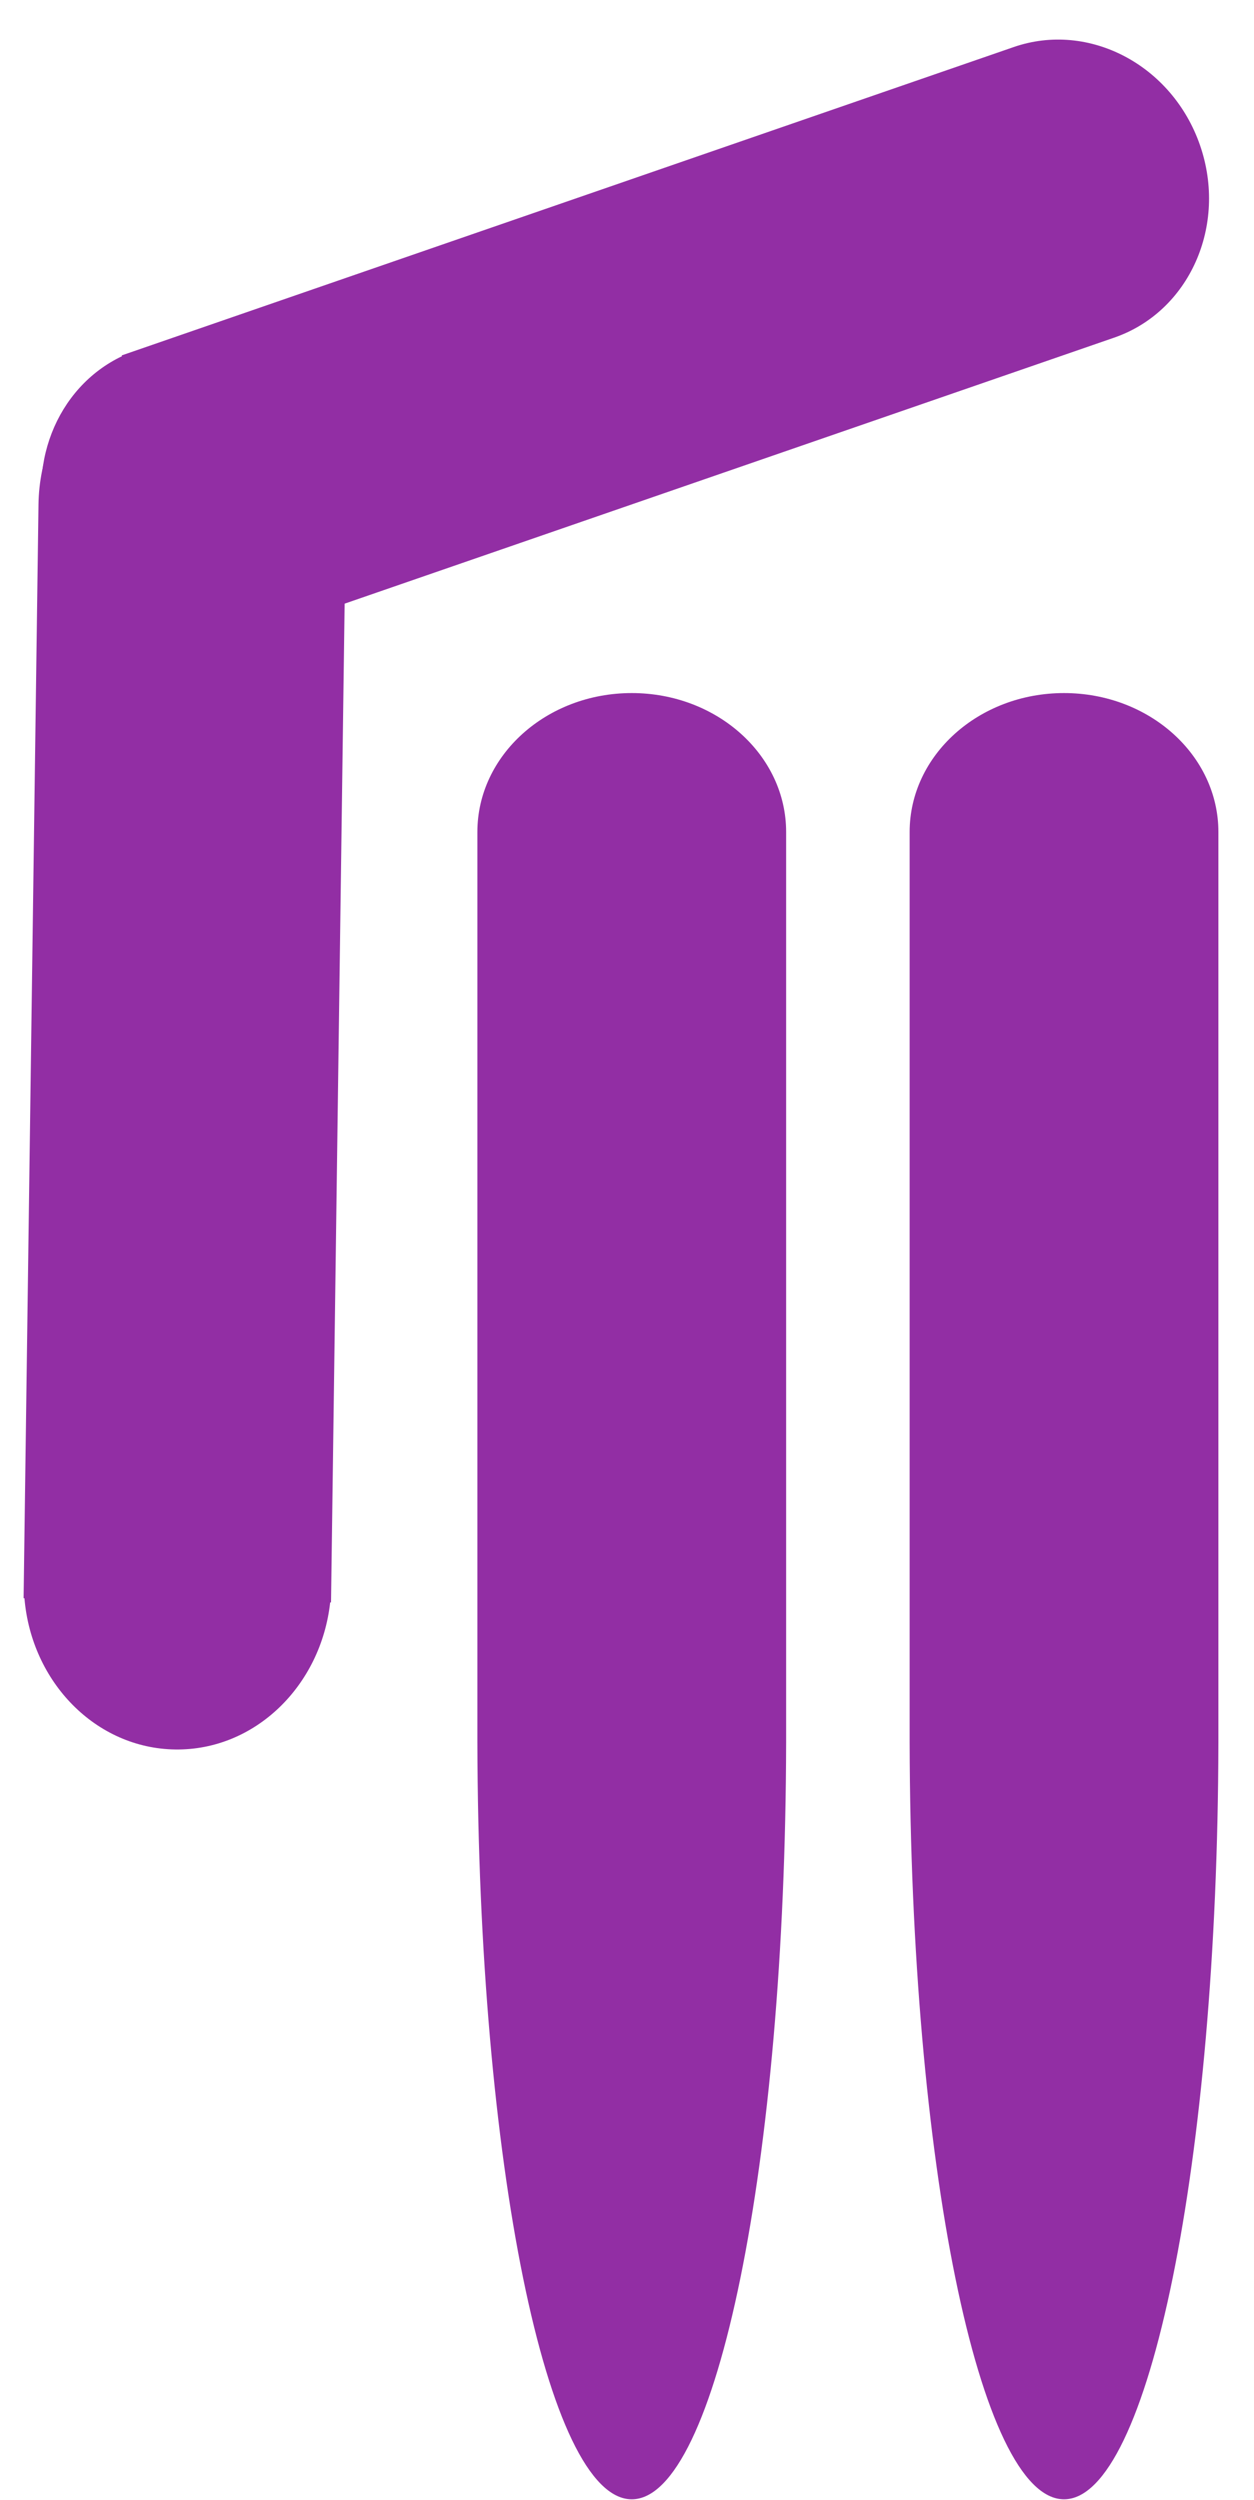
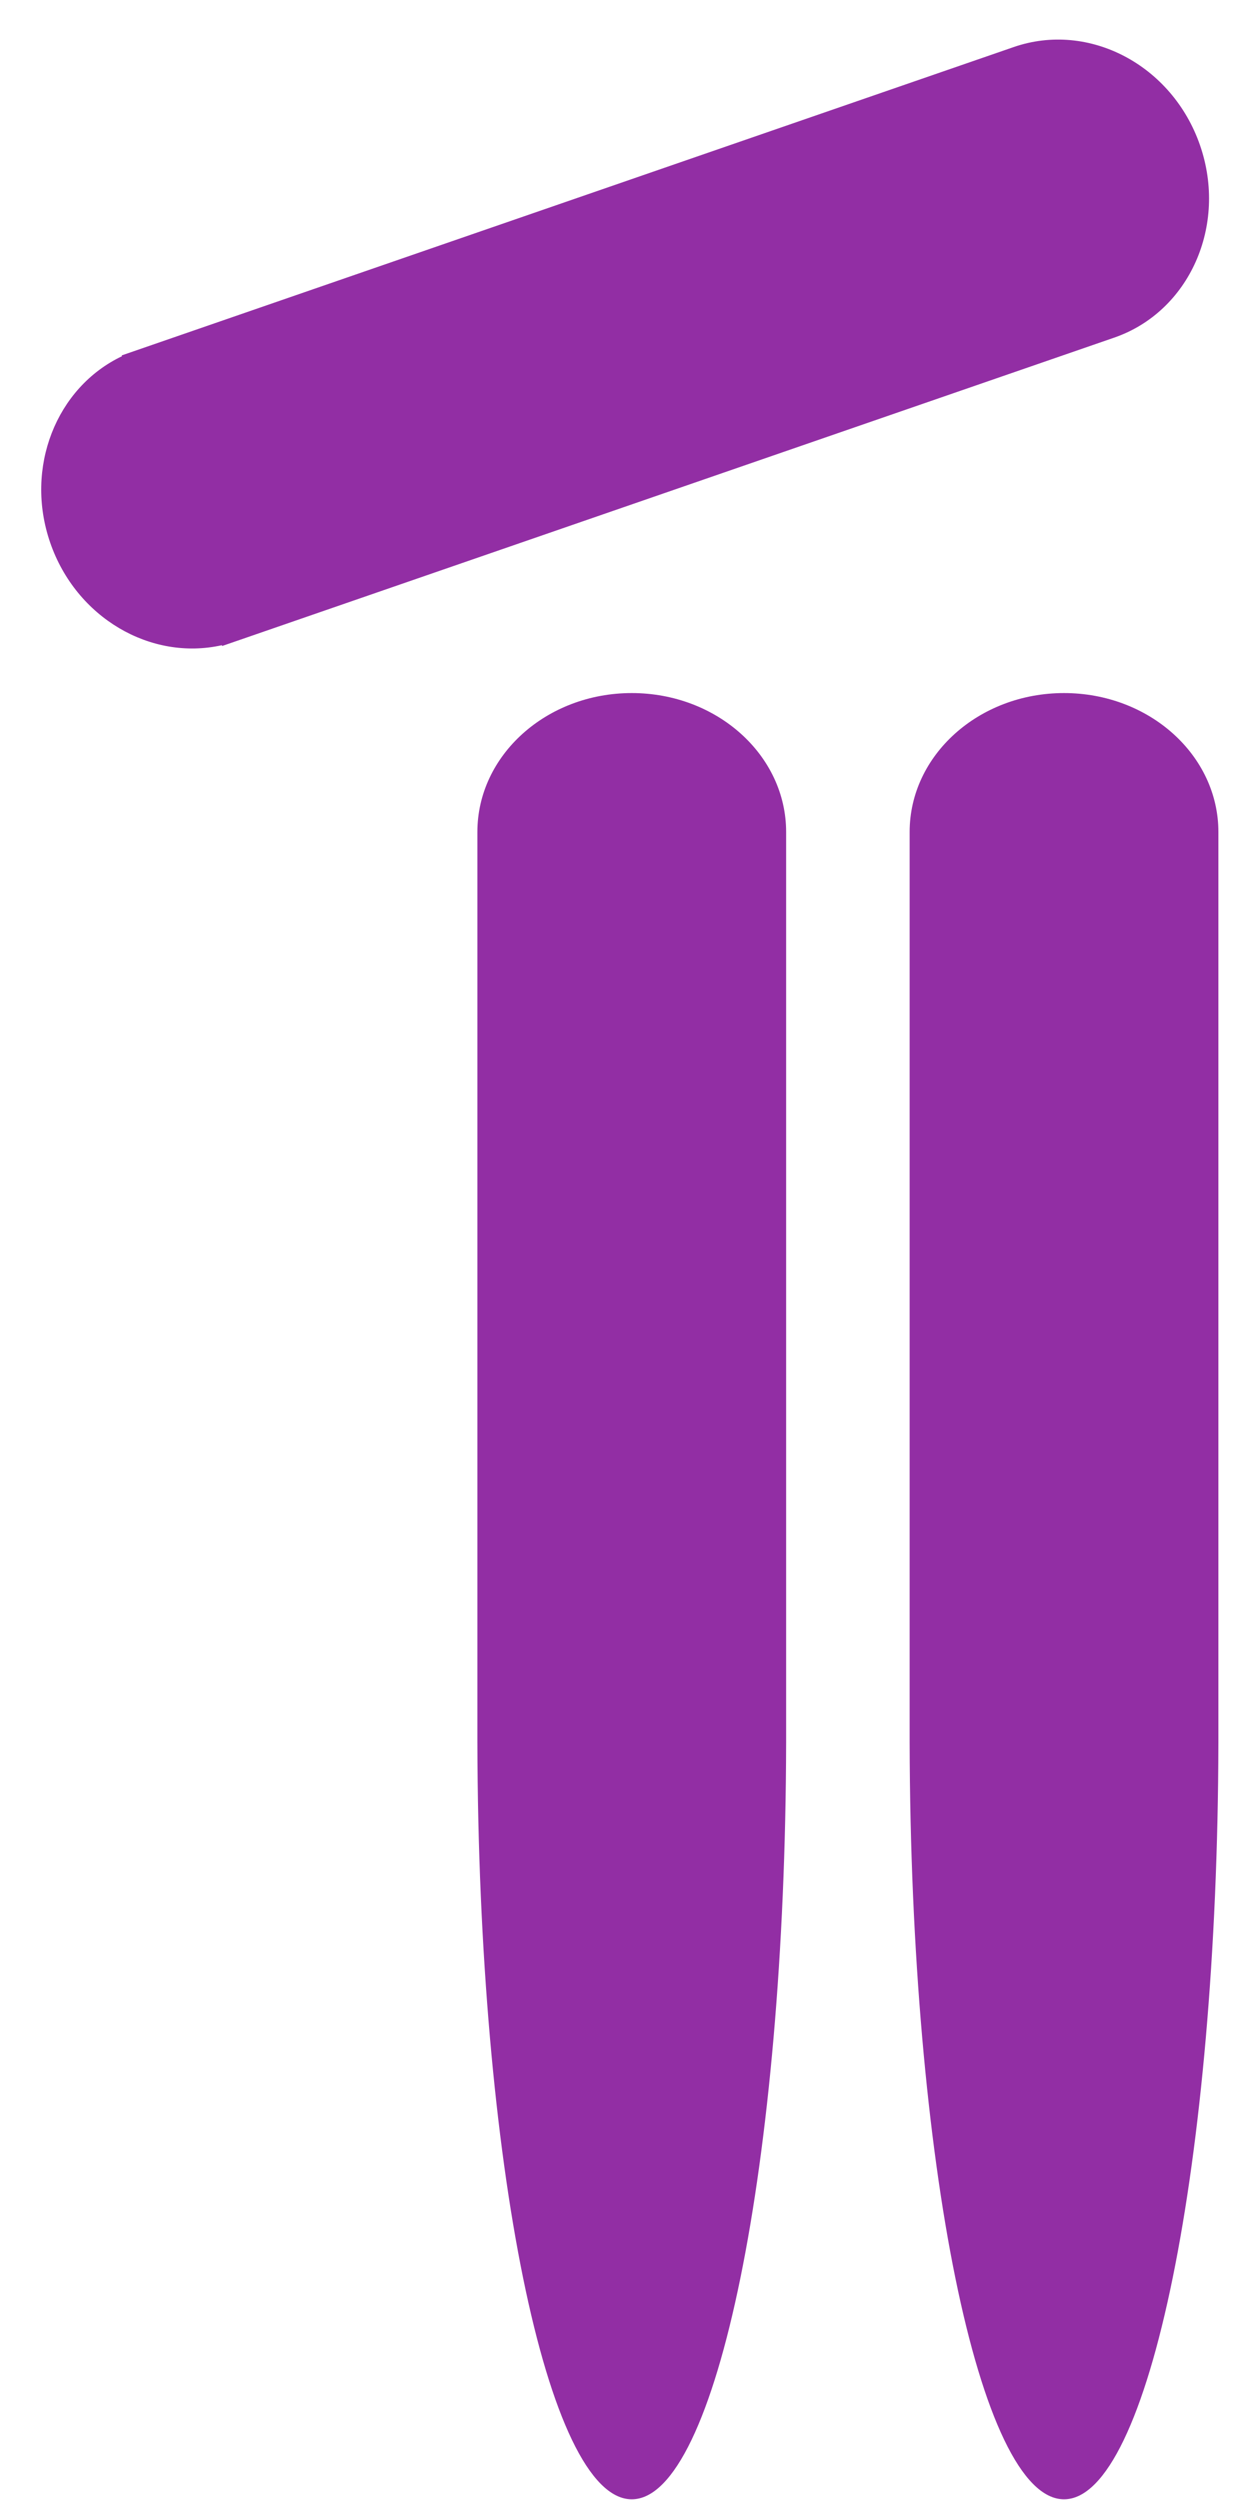
<svg xmlns="http://www.w3.org/2000/svg" width="314" height="626" viewBox="0 0 314 626" fill="none">
-   <path fill-rule="evenodd" clip-rule="evenodd" d="M86.619 127.381L86.62 127.381L82.952 396.672L82.95 396.815L82.948 396.958L82.889 401.232L82.677 401.229C80.358 422.196 63.773 438.335 43.89 438.064C24.007 437.793 7.868 421.209 6.121 400.186L5.908 400.183L9.634 126.651C9.635 126.545 9.636 126.439 9.637 126.333C9.952 103.262 27.439 84.794 48.697 85.083C69.955 85.373 86.933 104.31 86.619 127.381Z" fill="#922EA4" />
  <path fill-rule="evenodd" clip-rule="evenodd" d="M278.99 84.543C278.99 84.542 278.991 84.542 278.991 84.542C297.809 78.037 307.433 56.475 300.487 36.382C293.541 16.289 272.656 5.273 253.838 11.778C253.799 11.792 253.761 11.805 253.723 11.818L30.47 88.993L30.54 89.195C14.08 97.037 6.081 117.115 12.577 135.909C19.074 154.703 37.765 165.555 55.554 161.557L55.623 161.756L58.884 160.629C58.998 160.591 59.113 160.552 59.227 160.513C59.341 160.473 59.455 160.433 59.568 160.393L278.99 84.543L278.99 84.543Z" fill="#922EA4" />
  <path fill-rule="evenodd" clip-rule="evenodd" d="M196.848 208.444C196.848 208.406 196.848 208.368 196.848 208.329C196.848 189.115 179.541 173.539 158.192 173.539C136.843 173.539 119.536 189.115 119.536 208.329L119.536 208.329V434.467V436.4H119.538C119.748 541.188 136.973 625.815 158.192 625.815C179.411 625.815 196.637 541.188 196.846 436.4H196.848V434.467V208.444Z" fill="#922EA4" />
  <path fill-rule="evenodd" clip-rule="evenodd" d="M305.085 208.431C305.085 208.397 305.085 208.363 305.085 208.329C305.085 189.115 287.778 173.539 266.429 173.539C245.08 173.539 227.773 189.115 227.773 208.329H227.773V434.467V436.4H227.775C227.984 541.188 245.21 625.815 266.429 625.815C287.648 625.815 304.874 541.188 305.083 436.4H305.085V434.467V208.431Z" fill="#922EA4" />
</svg>